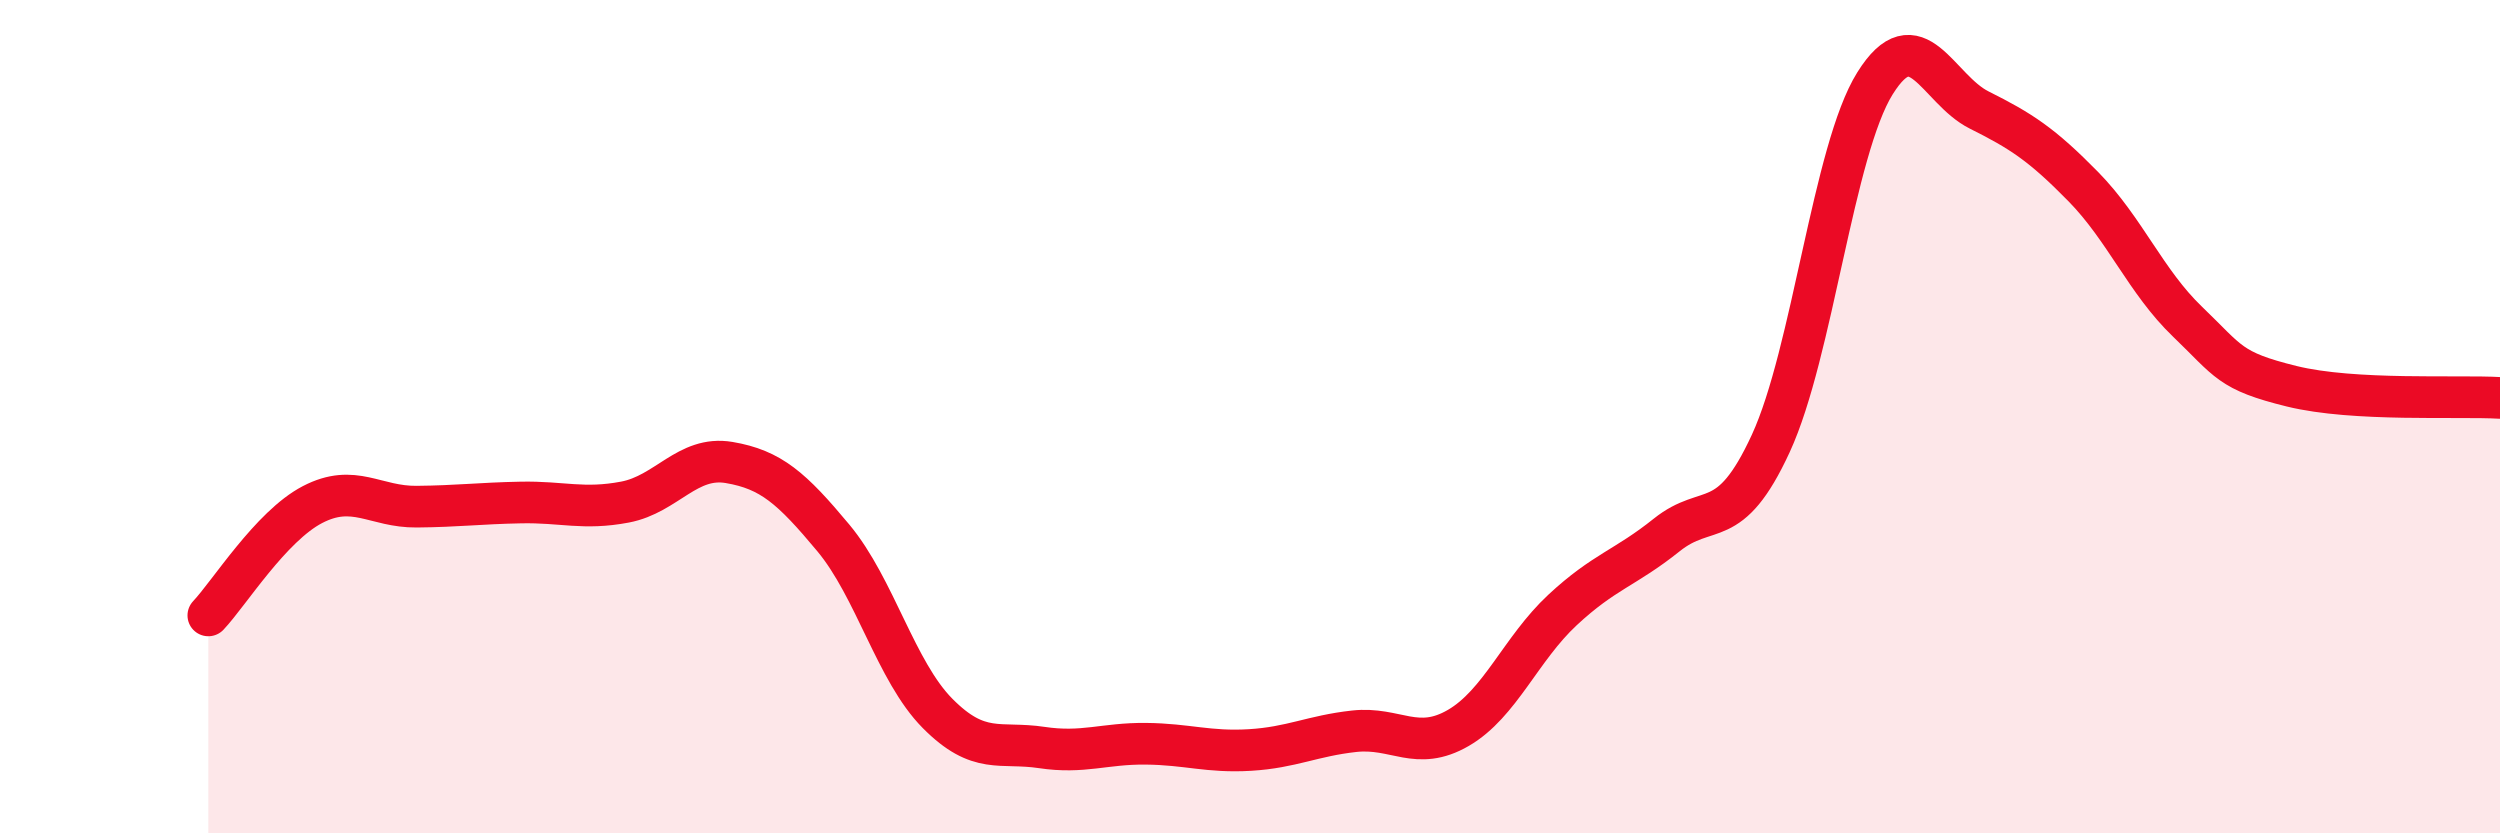
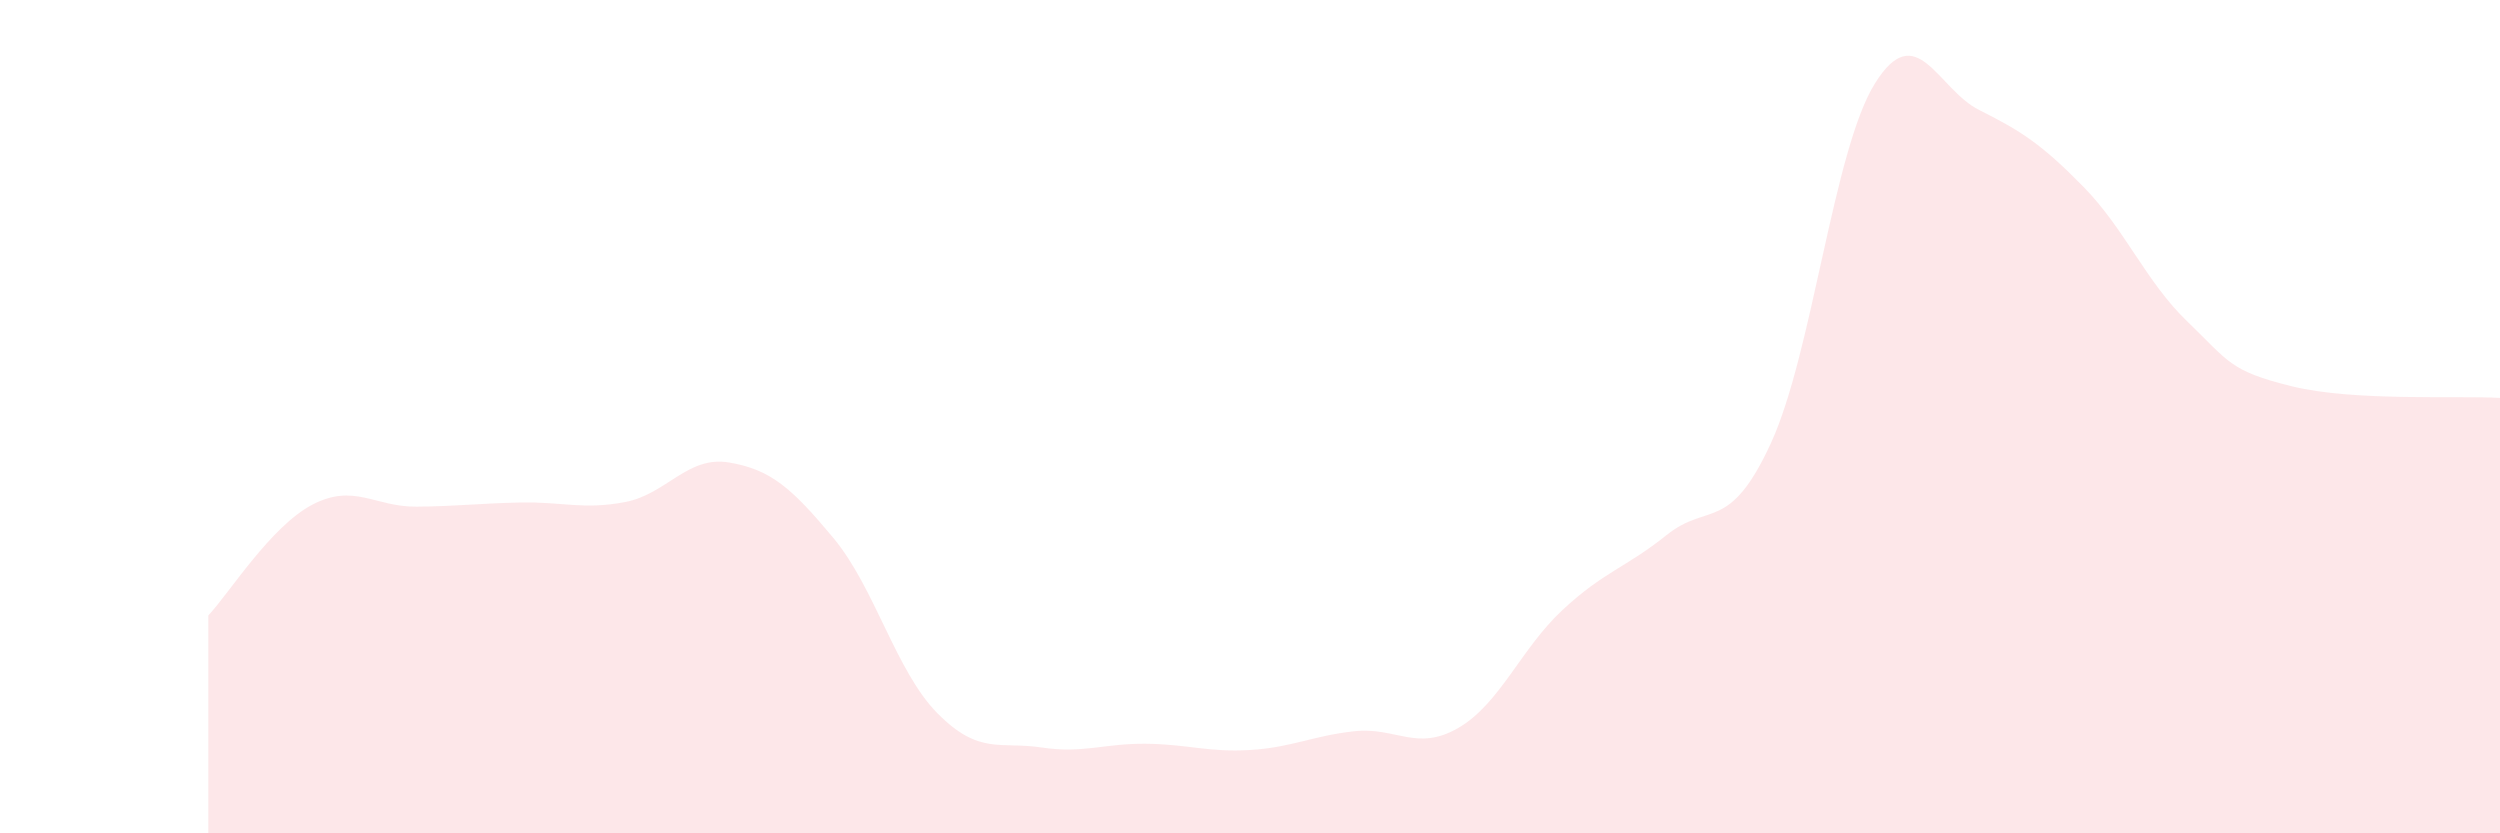
<svg xmlns="http://www.w3.org/2000/svg" width="60" height="20" viewBox="0 0 60 20">
-   <path d="M 5,14.77 C 5.5,14.24 6.5,12.63 7.5,12.11 C 8.5,11.59 9,12.17 10,12.16 C 11,12.15 11.5,12.08 12.5,12.06 C 13.5,12.04 14,12.24 15,12.05 C 16,11.86 16.5,10.93 17.5,11.1 C 18.5,11.27 19,11.71 20,12.91 C 21,14.11 21.5,16.11 22.5,17.12 C 23.5,18.13 24,17.79 25,17.94 C 26,18.09 26.5,17.84 27.5,17.85 C 28.5,17.86 29,18.06 30,18 C 31,17.94 31.5,17.66 32.5,17.55 C 33.5,17.44 34,18.05 35,17.47 C 36,16.89 36.5,15.57 37.5,14.64 C 38.5,13.71 39,13.64 40,12.84 C 41,12.04 41.5,12.81 42.5,10.64 C 43.5,8.47 44,3.6 45,2 C 46,0.4 46.5,2.14 47.5,2.64 C 48.5,3.14 49,3.46 50,4.48 C 51,5.5 51.5,6.76 52.5,7.72 C 53.5,8.68 53.5,8.9 55,9.27 C 56.5,9.64 59,9.49 60,9.55L60 20L5 20Z" fill="#EB0A25" opacity="0.1" stroke-linecap="round" stroke-linejoin="round" />
-   <path d="M 5,14.77 C 5.5,14.24 6.5,12.63 7.5,12.11 C 8.5,11.59 9,12.17 10,12.16 C 11,12.15 11.5,12.08 12.5,12.06 C 13.5,12.04 14,12.24 15,12.05 C 16,11.86 16.5,10.93 17.5,11.1 C 18.5,11.27 19,11.71 20,12.91 C 21,14.11 21.5,16.11 22.5,17.12 C 23.5,18.13 24,17.79 25,17.94 C 26,18.09 26.5,17.84 27.5,17.85 C 28.5,17.86 29,18.06 30,18 C 31,17.94 31.5,17.66 32.5,17.55 C 33.5,17.44 34,18.05 35,17.47 C 36,16.89 36.5,15.57 37.5,14.64 C 38.5,13.71 39,13.64 40,12.84 C 41,12.04 41.5,12.81 42.5,10.64 C 43.5,8.47 44,3.6 45,2 C 46,0.4 46.5,2.14 47.5,2.64 C 48.5,3.14 49,3.46 50,4.48 C 51,5.5 51.5,6.76 52.5,7.72 C 53.5,8.68 53.5,8.9 55,9.27 C 56.5,9.64 59,9.49 60,9.55" stroke="#EB0A25" stroke-width="1" fill="none" stroke-linecap="round" stroke-linejoin="round" />
+   <path d="M 5,14.77 C 5.5,14.24 6.5,12.63 7.5,12.11 C 8.5,11.59 9,12.17 10,12.16 C 11,12.15 11.5,12.08 12.5,12.06 C 13.5,12.04 14,12.24 15,12.05 C 16,11.86 16.5,10.93 17.5,11.1 C 18.5,11.27 19,11.71 20,12.91 C 21,14.11 21.5,16.11 22.5,17.12 C 23.5,18.13 24,17.79 25,17.94 C 26,18.09 26.5,17.84 27.5,17.85 C 28.5,17.86 29,18.06 30,18 C 31,17.94 31.5,17.66 32.5,17.55 C 33.5,17.44 34,18.05 35,17.47 C 36,16.89 36.5,15.57 37.5,14.64 C 38.5,13.71 39,13.64 40,12.84 C 41,12.04 41.5,12.81 42.5,10.64 C 43.5,8.47 44,3.6 45,2 C 46,0.4 46.5,2.14 47.5,2.64 C 48.5,3.14 49,3.46 50,4.48 C 51,5.5 51.5,6.76 52.5,7.72 C 53.5,8.68 53.5,8.9 55,9.27 C 56.5,9.64 59,9.49 60,9.55L60 20L5 20" fill="#EB0A25" opacity="0.1" stroke-linecap="round" stroke-linejoin="round" />
</svg>